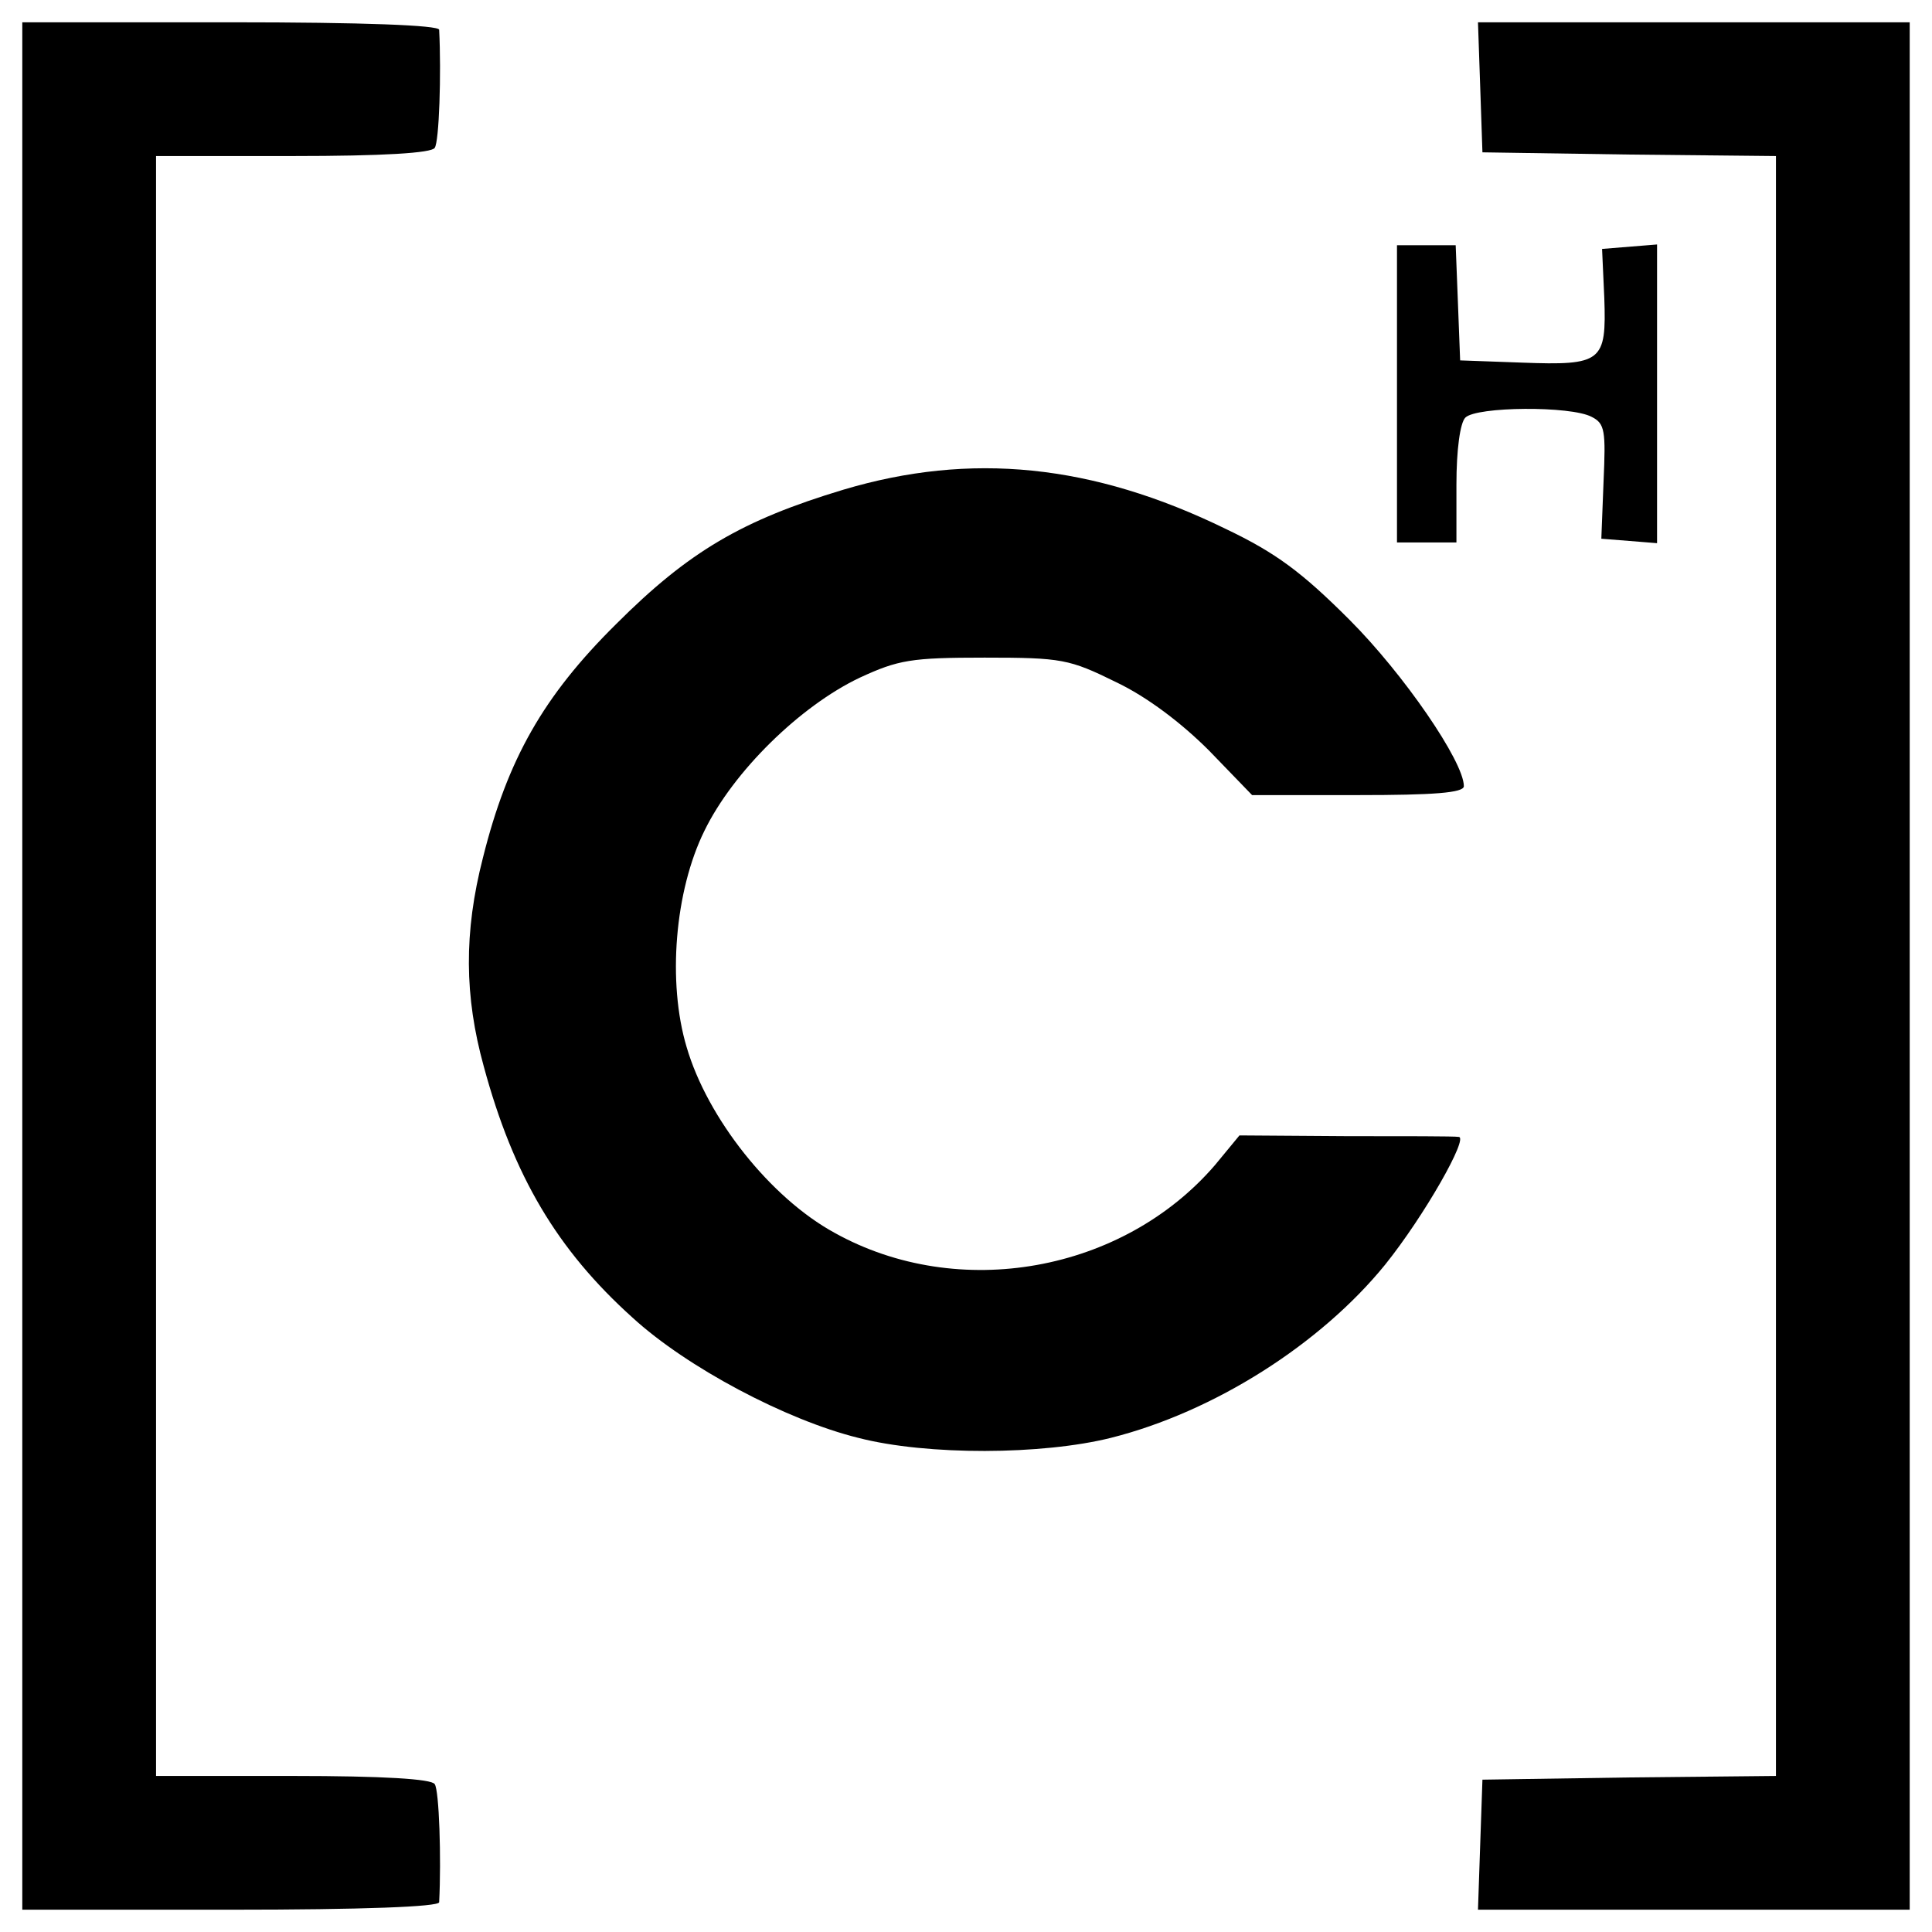
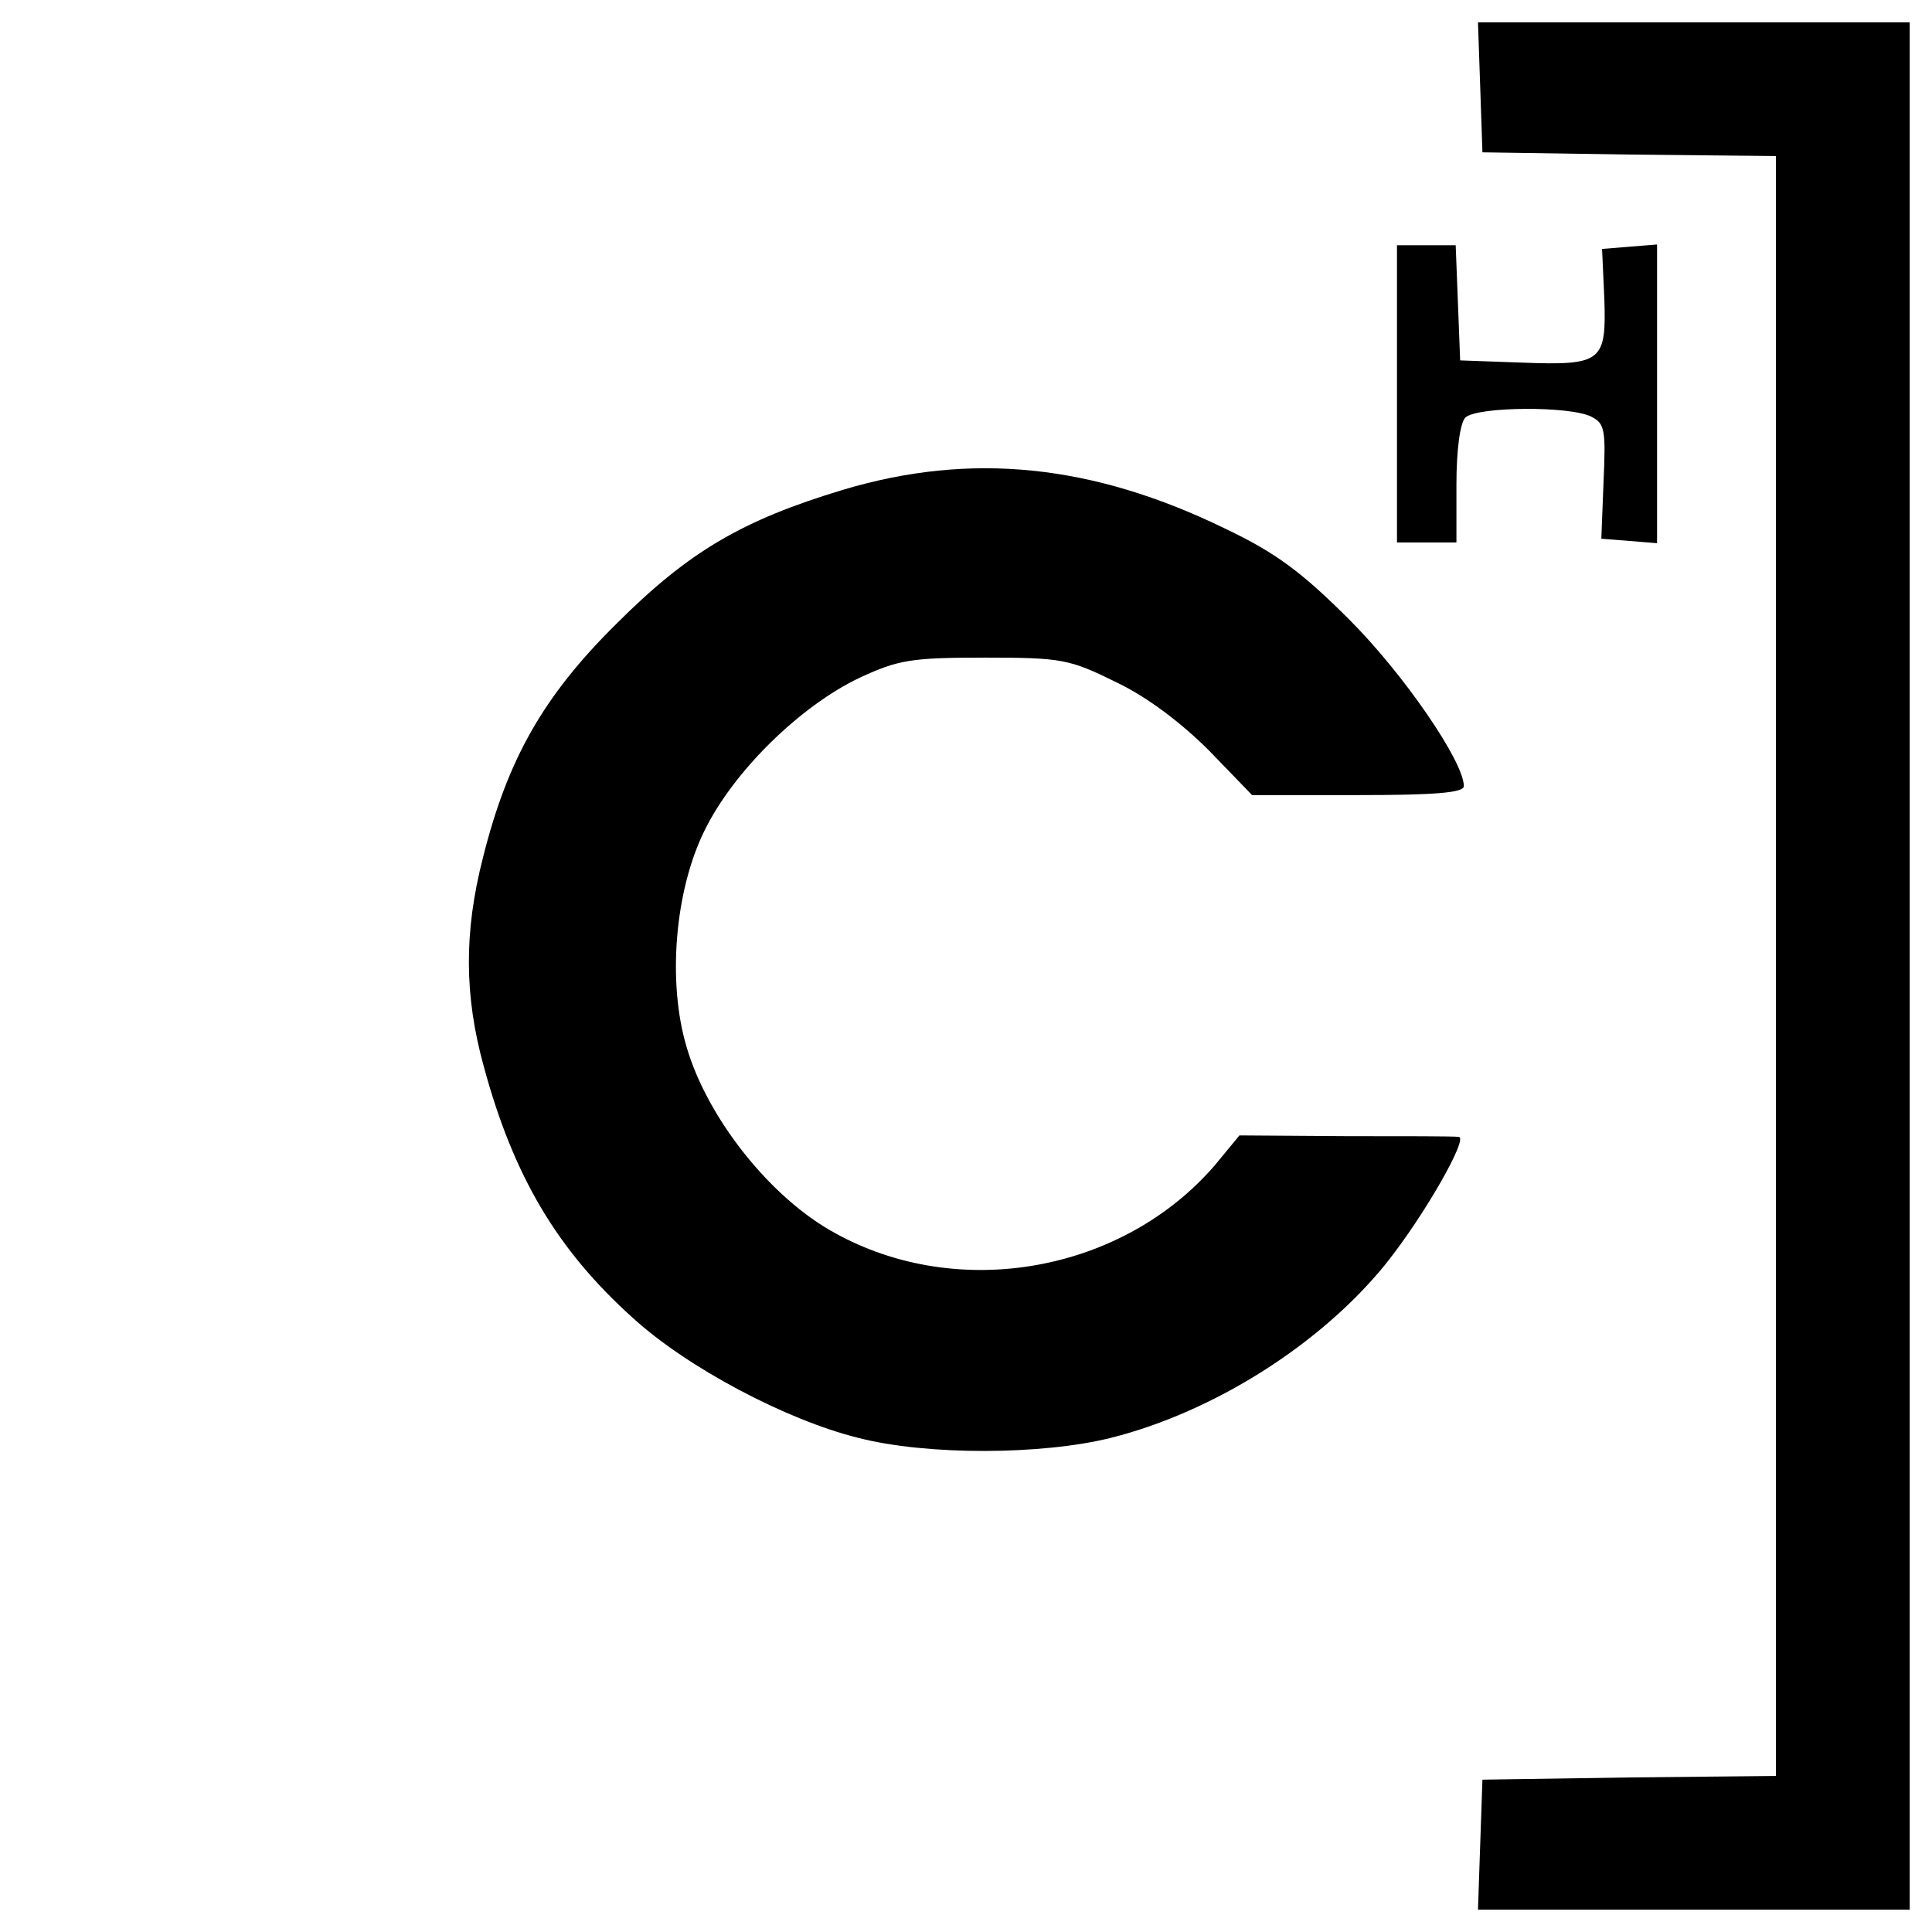
<svg xmlns="http://www.w3.org/2000/svg" version="1.0" width="260pt" height="260pt" viewBox="0 0 260 260" preserveAspectRatio="xMidYMid meet">
  <g transform="translate(0,260) scale(0.1,-0.1)" fill="#000000" stroke="none">
-     <path d="M30 1300 l0 -1270 280 0 c180 0 280 4 281 10 3 59 0 151 -6 159 -4 7 -70 11 -191 11 l-184 0 0 1090 0 1090 184 0 c121 0 187 4 191 11 6 8 9 100 6 159 -1 6 -101 10 -281 10 l-280 0 0 -1270z" />
    <path d="M1992 2483 l3 -88 198 -3 197 -2 0 -1090 0 -1090 -197 -2 -198 -3 -3 -87 -3 -88 291 0 290 0 0 1270 0 1270 -290 0 -291 0 3 -87z" />
    <path d="M1880 2070 l0 -200 40 0 40 0 0 78 c0 47 5 83 12 90 15 15 142 16 170 1 18 -9 19 -19 16 -87 l-3 -77 38 -3 37 -3 0 201 0 201 -37 -3 -37 -3 3 -66 c3 -86 -3 -91 -111 -87 l-83 3 -3 78 -3 77 -39 0 -40 0 0 -200z" />
    <path d="M1135 1941 c-136 -41 -208 -83 -306 -181 -98 -97 -146 -182 -179 -314 -26 -101 -25 -187 1 -281 40 -148 99 -247 200 -338 73 -67 207 -138 304 -162 93 -24 248 -23 340 0 139 35 282 126 369 233 53 66 113 172 99 172 -5 1 -73 1 -151 1 l-144 1 -33 -40 c-124 -144 -345 -184 -512 -91 -86 47 -171 154 -199 250 -26 87 -16 210 24 291 39 80 129 168 209 206 52 24 69 27 168 27 104 0 114 -2 177 -33 42 -20 88 -55 125 -92 l58 -60 143 0 c101 0 142 3 142 12 0 33 -81 151 -154 224 -64 64 -99 90 -166 122 -180 88 -344 104 -515 53z" />
  </g>
</svg>